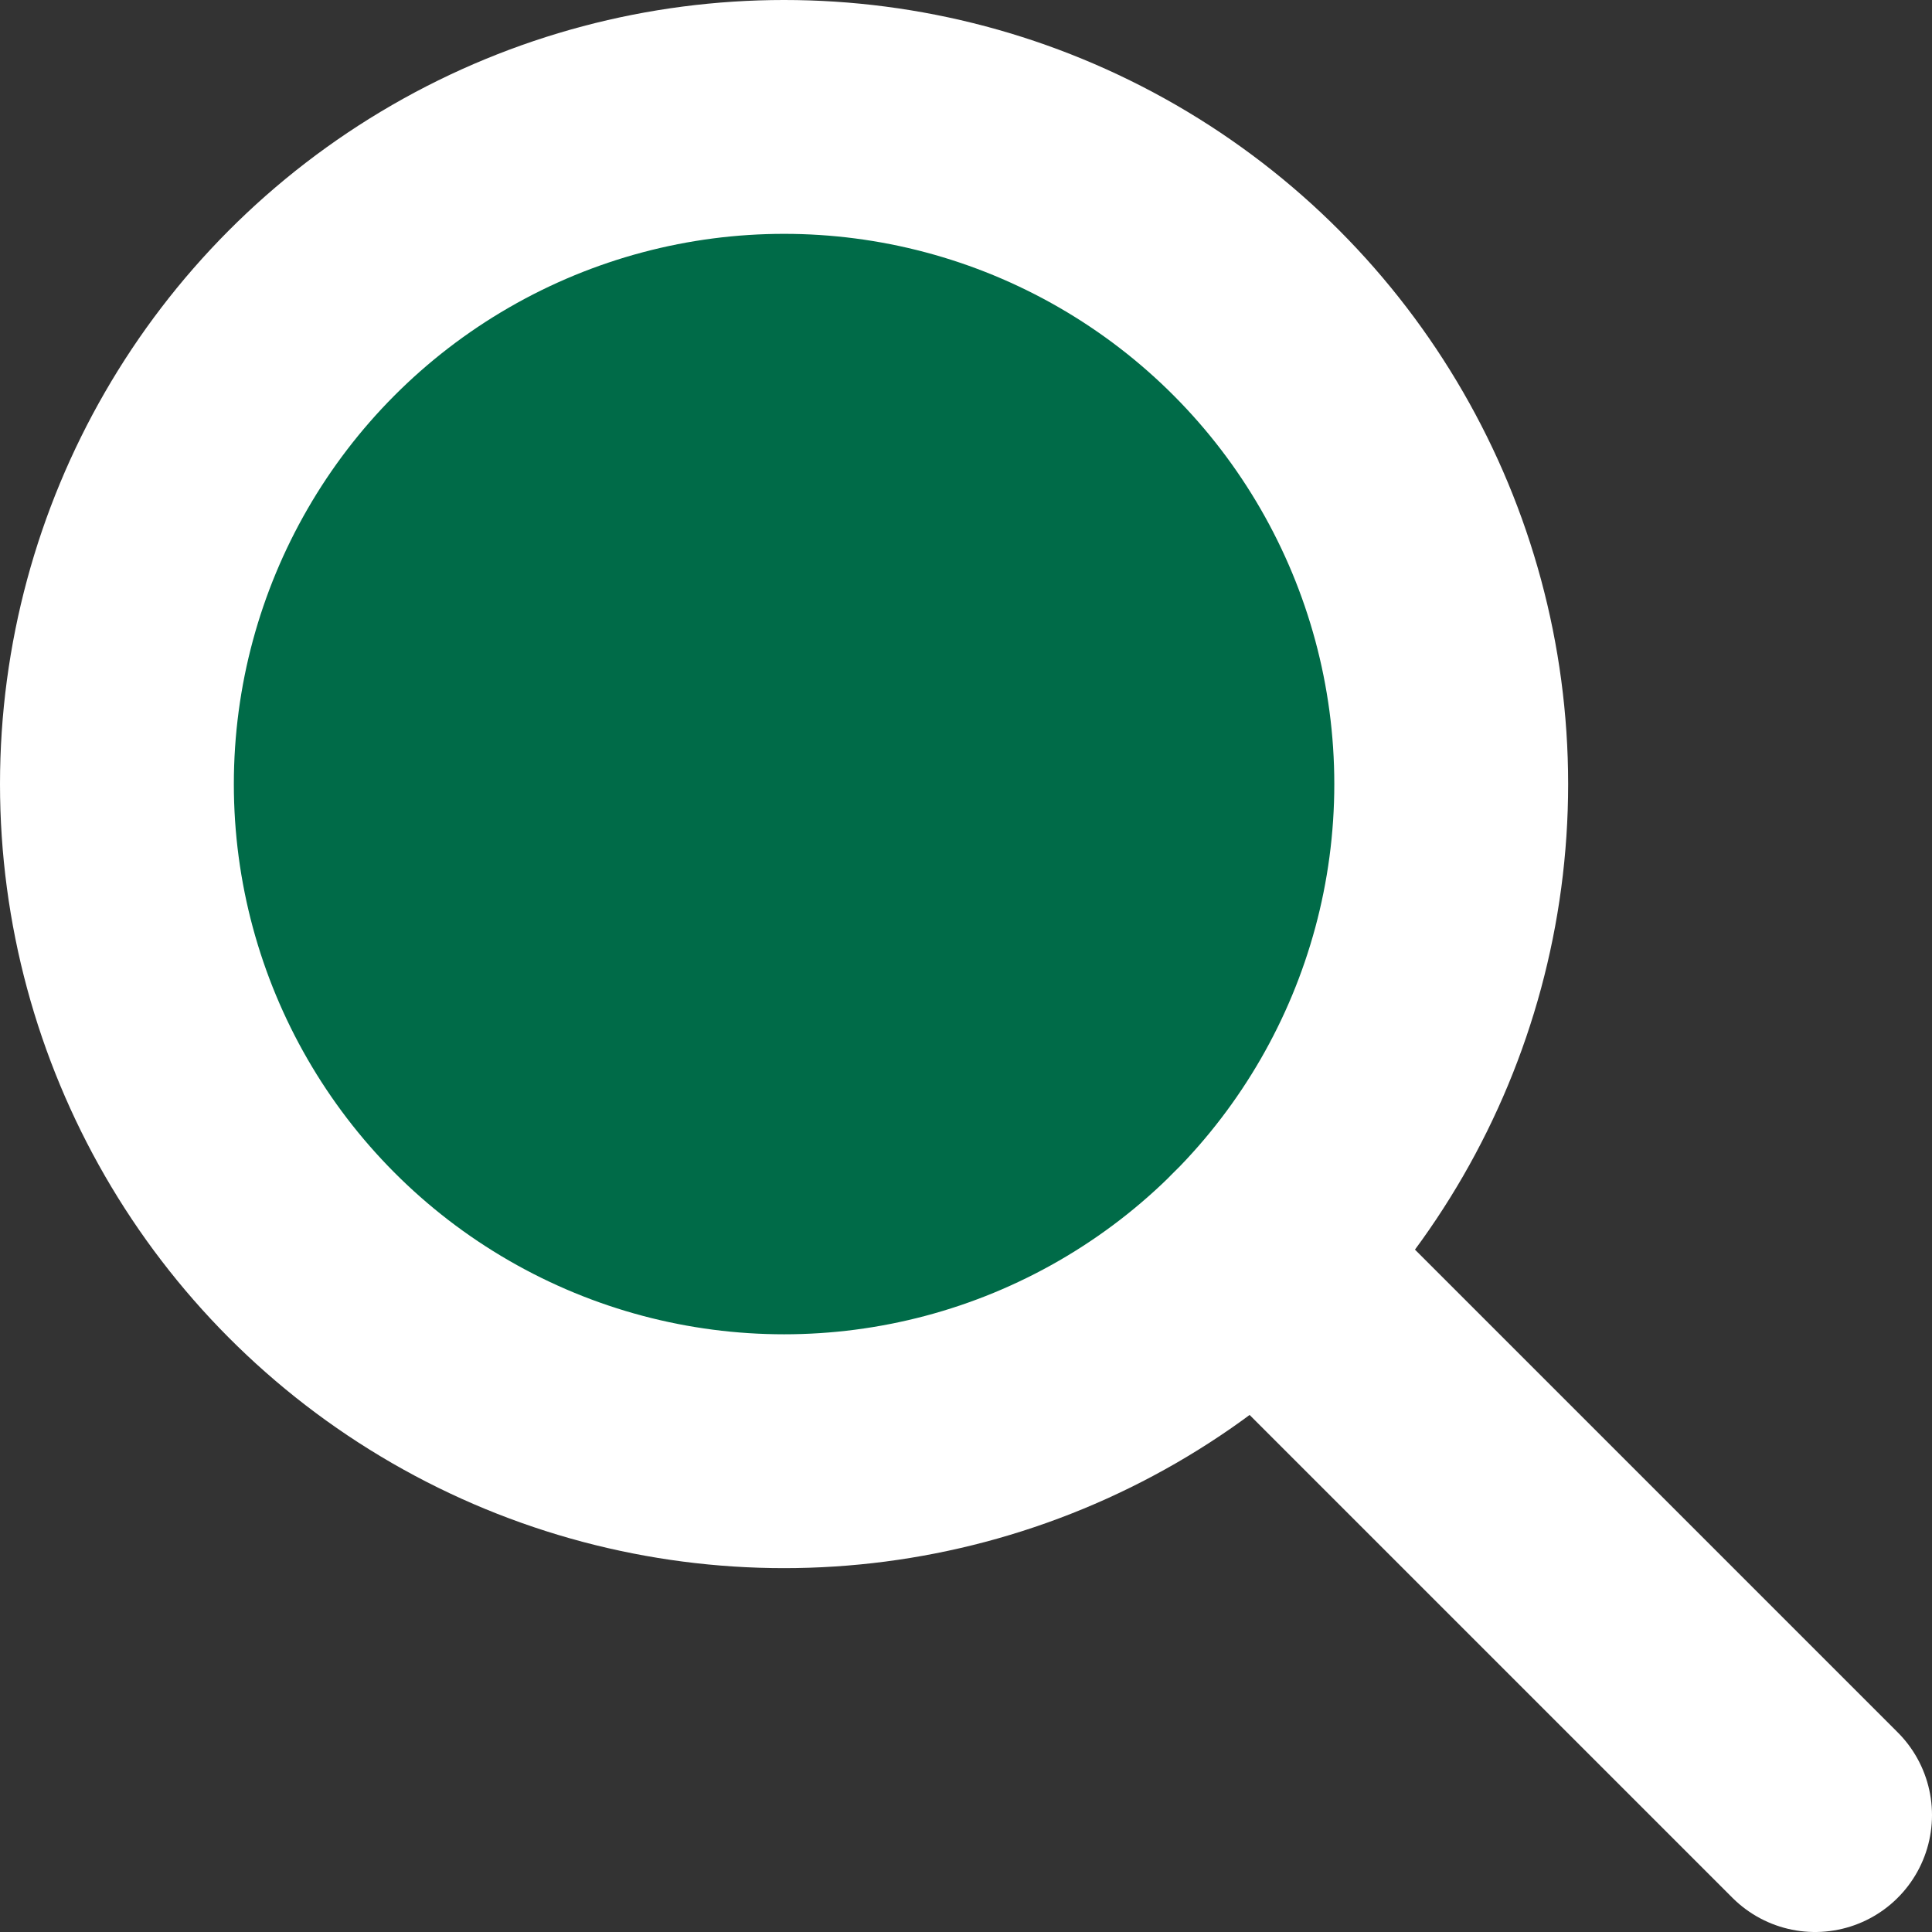
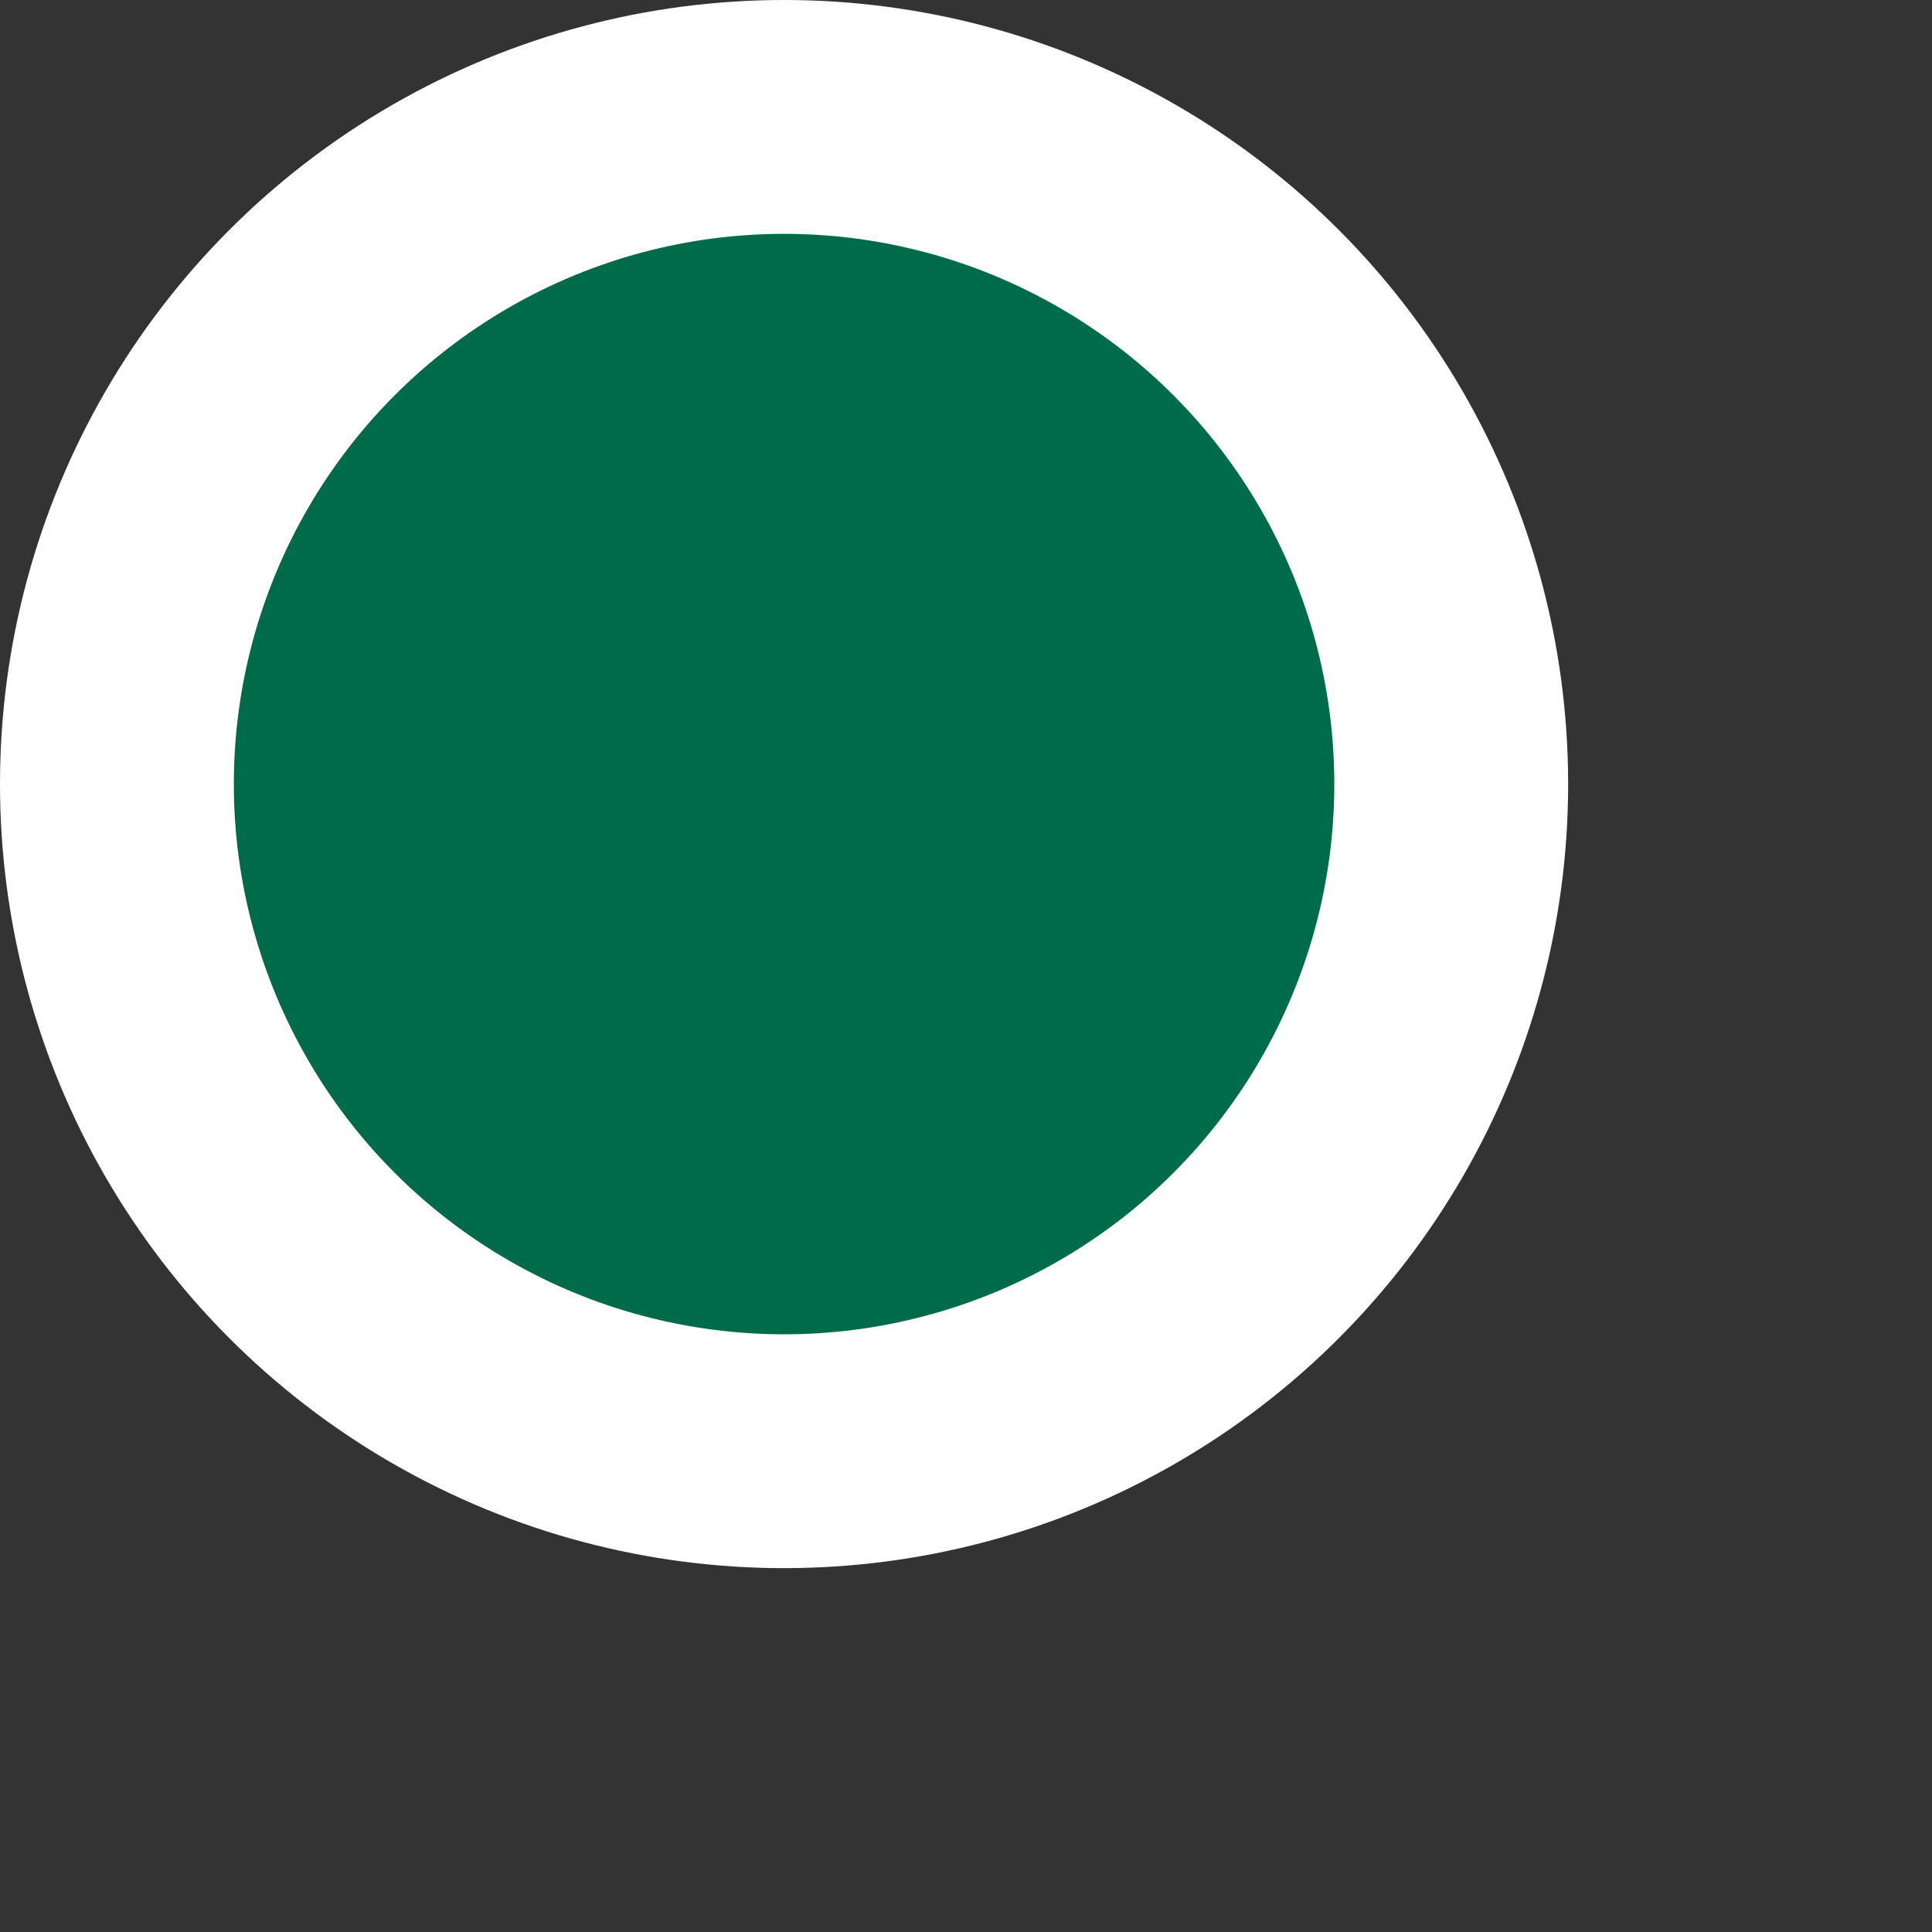
<svg xmlns="http://www.w3.org/2000/svg" id="_レイヤー_2" data-name="レイヤー 2" viewBox="0 0 16.524 16.524">
  <rect x="0" y="0" width="16.524" height="16.524" fill="#333333" stroke="none" />
  <defs>
    <style>
      .cls-1, .cls-2 {
        fill: #006b48;
        stroke: #fff;
        stroke-miterlimit: 10;
        stroke-width: 2px;
      }

      .cls-2 {
        stroke-linecap: round;
      }
    </style>
  </defs>
  <g id="_レイヤー_5" data-name="レイヤー 5">
    <g>
      <circle class="cls-1" cx="6.706" cy="6.706" r="5.706" />
-       <line class="cls-2" x1="10.741" y1="10.741" x2="15.524" y2="15.524" />
    </g>
  </g>
</svg>